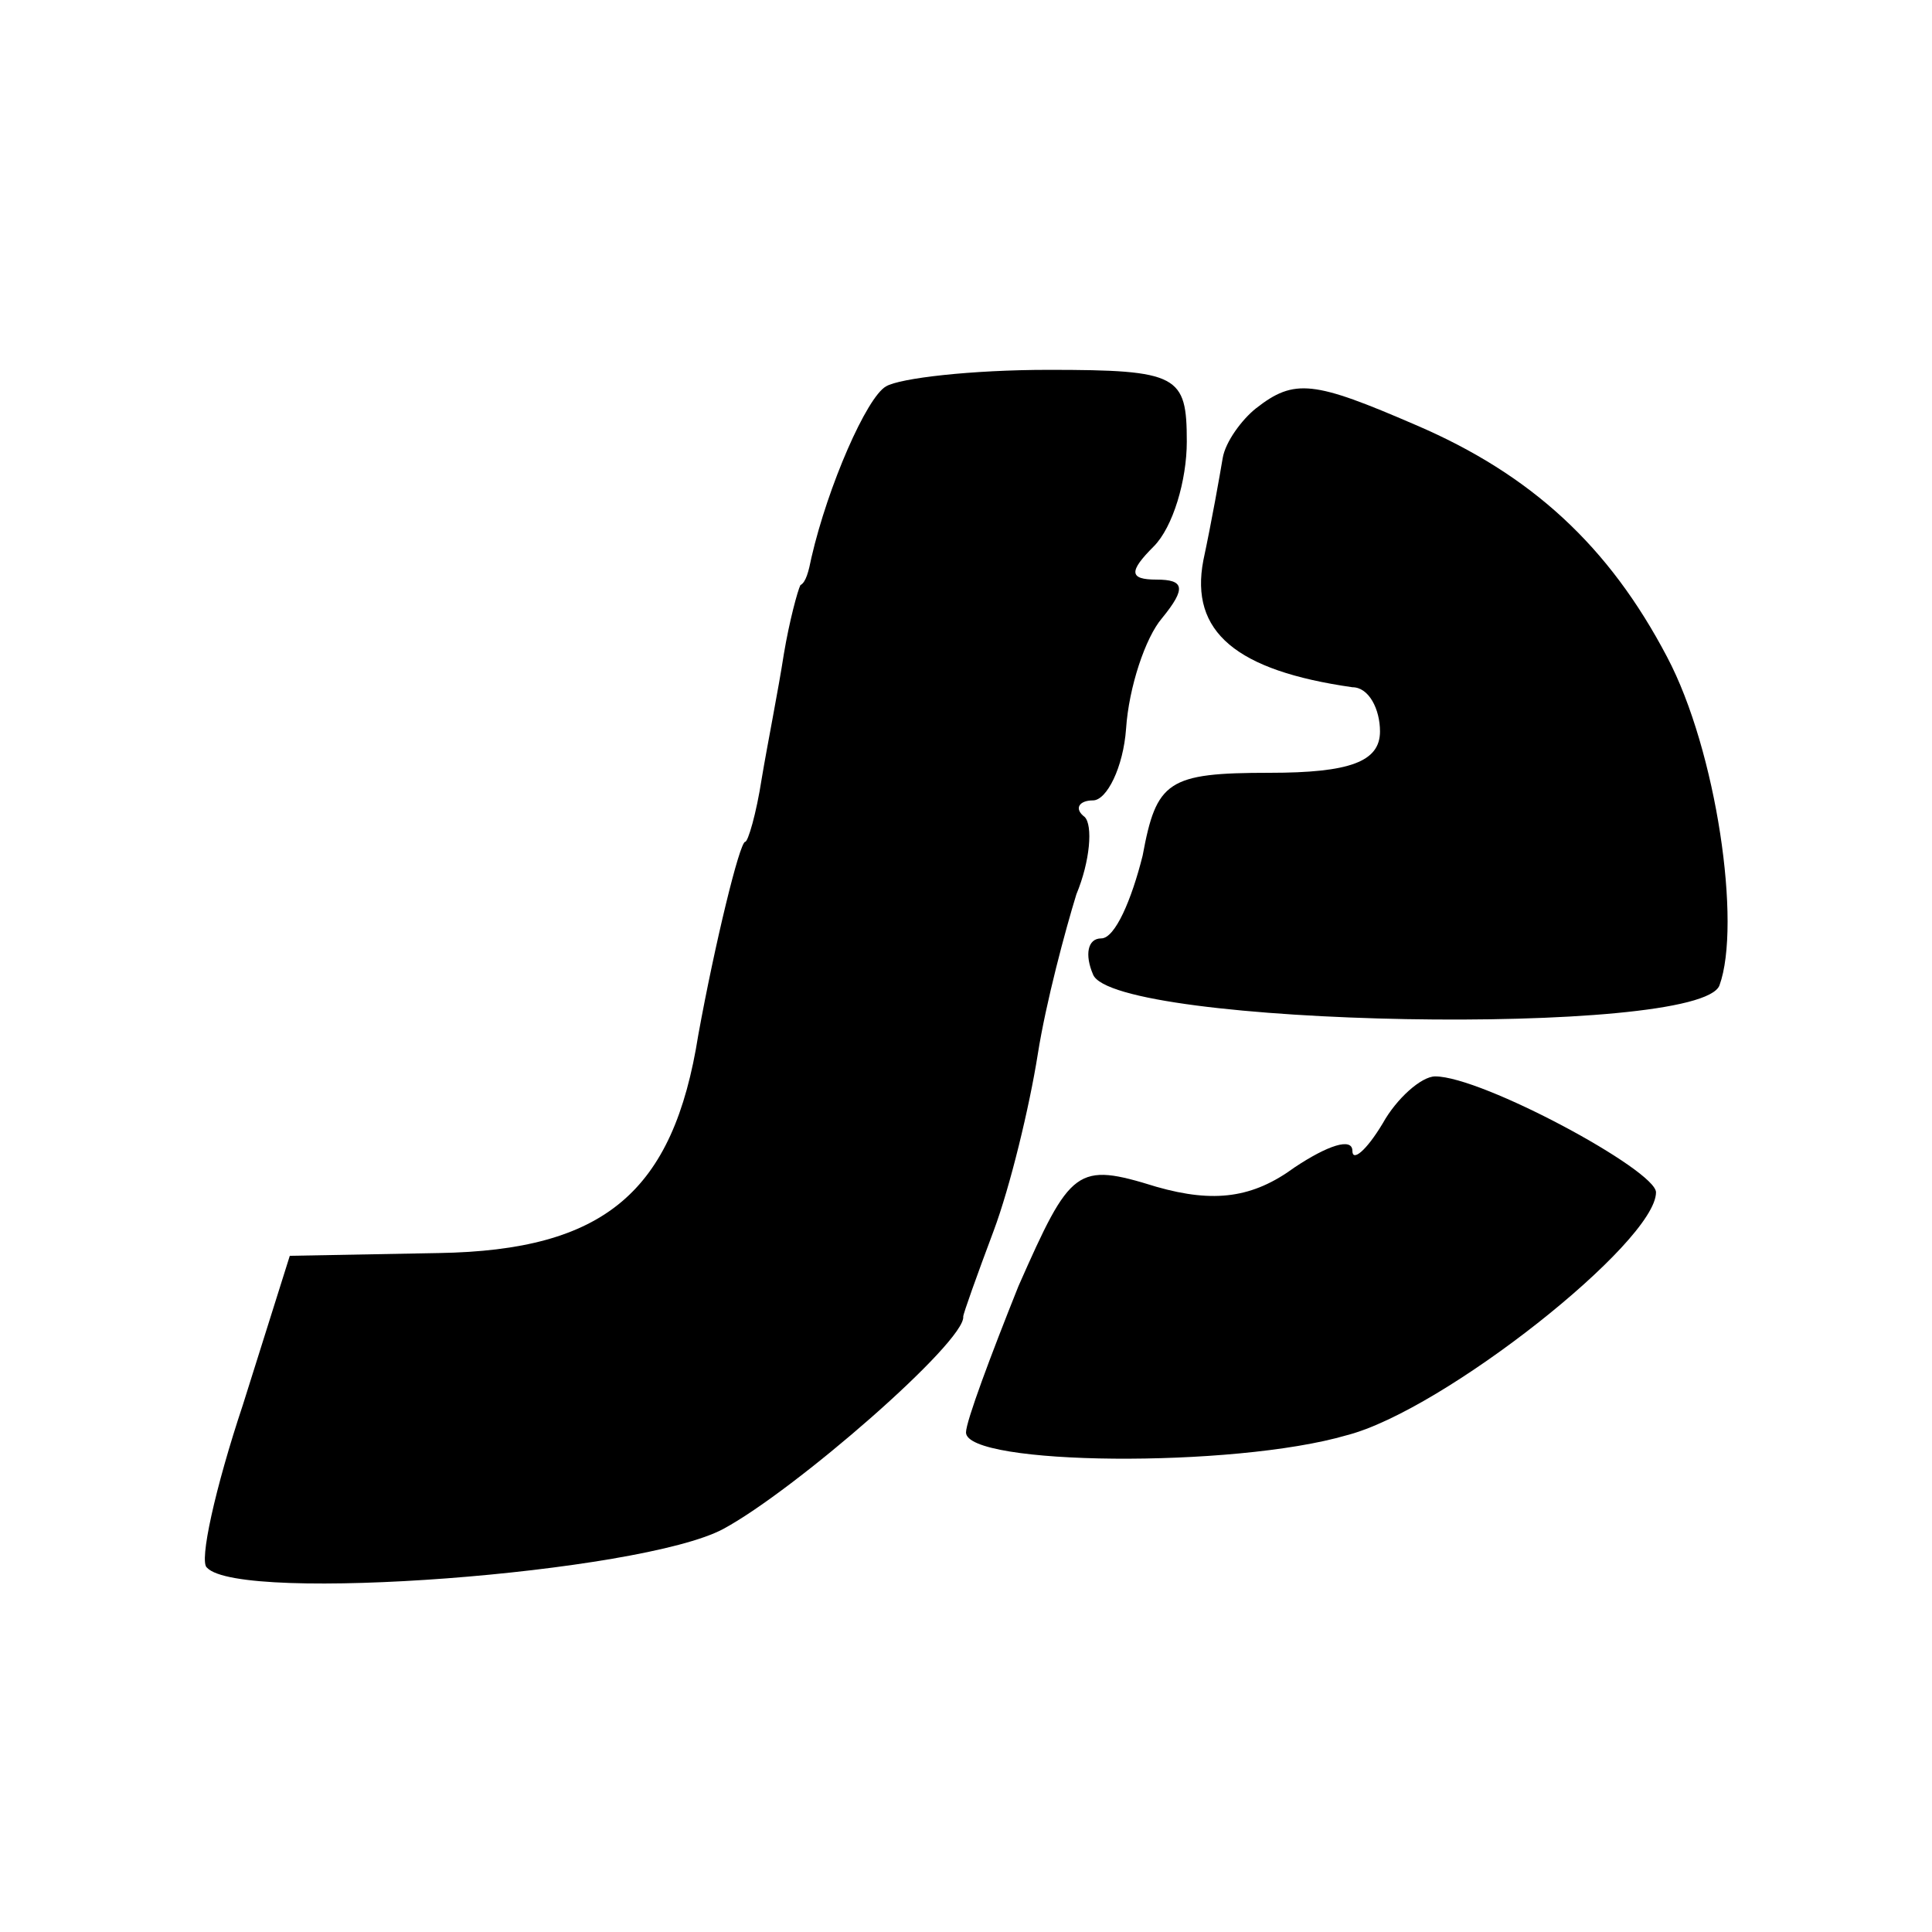
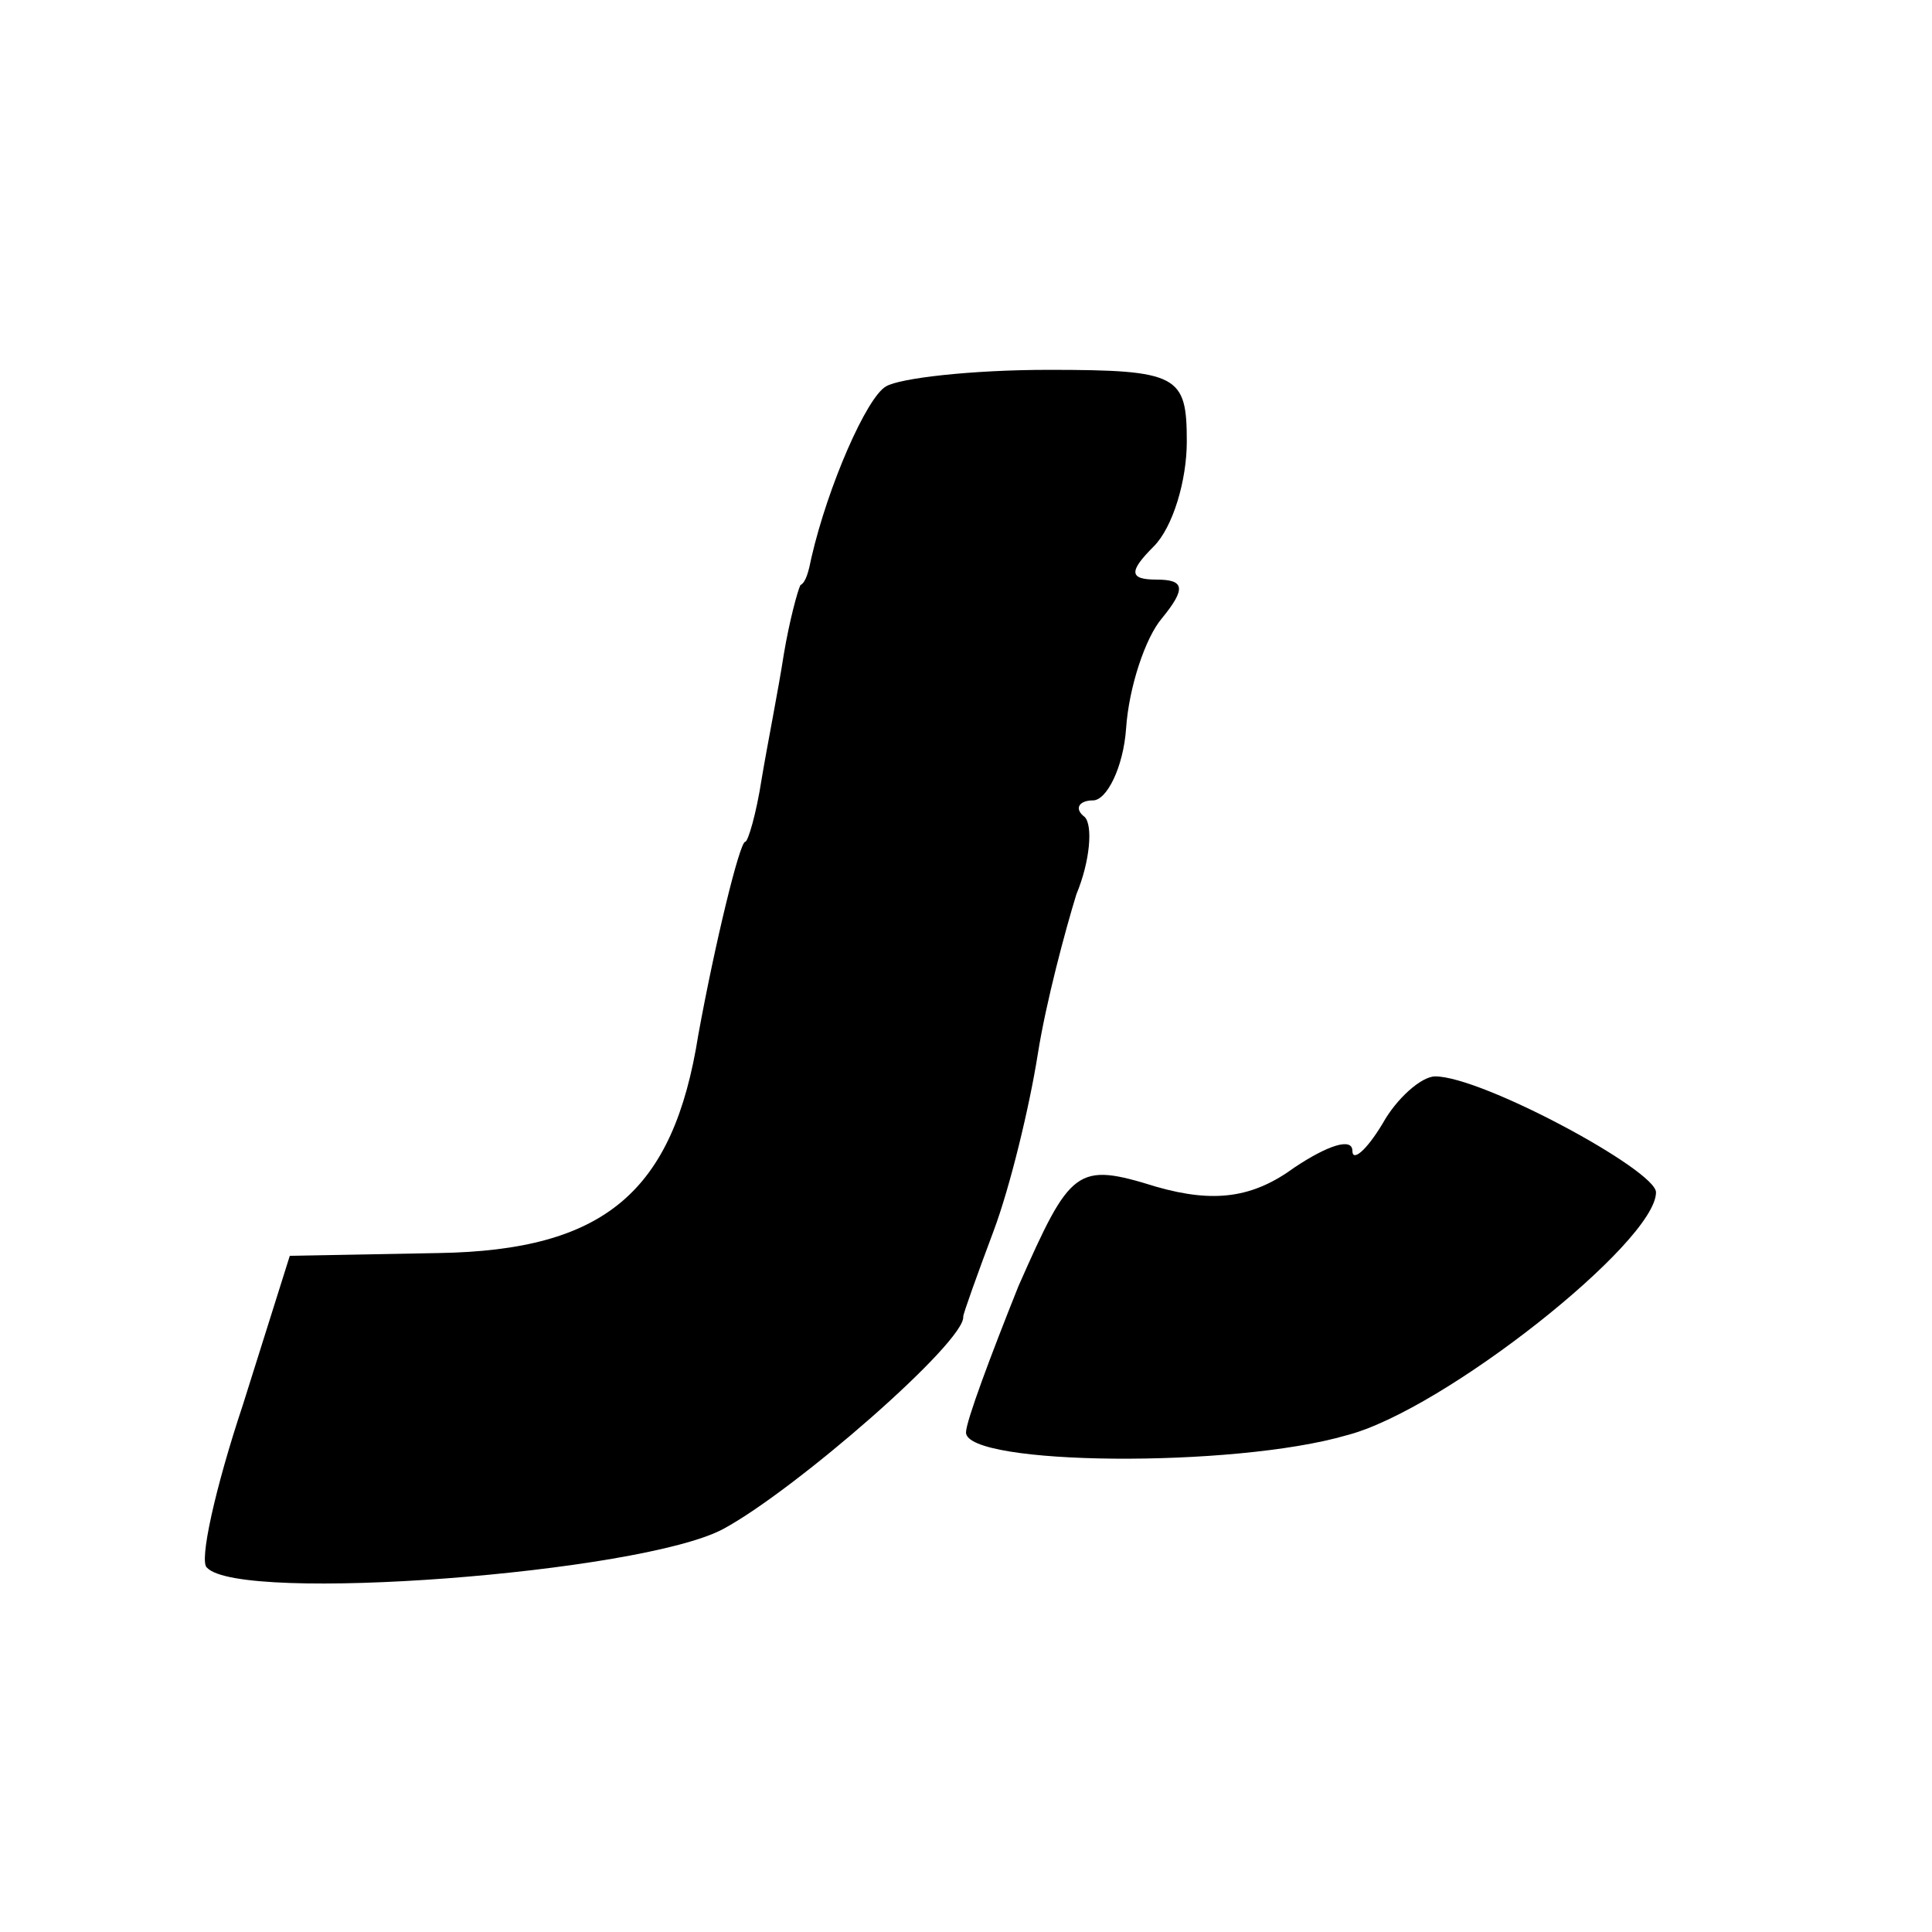
<svg xmlns="http://www.w3.org/2000/svg" version="1.0" width="70pt" height="70pt" viewBox="0 0 70 70" preserveAspectRatio="xMidYMid meet">
  <g transform="translate(0,70) scale(0.1,-0.1)" fill="#000000" stroke="none">
    <path d="M321 560 c-7 -4 -21 -36 -27 -62 -1 -5 -2 -9 -4 -10 -1 -2 -4 -13 -6 -25 -2 -13 -6 -33 -8 -45 -2 -13 -5 -23 -6 -23 -2 0 -11 -37 -17 -70 -9 -57 -34 -78 -94 -79 l-54 -1 -17 -54 c-10 -30 -16 -57 -13 -59 12 -13 157 -2 187 14 26 14 88 68 87 77 0 1 5 15 11 31 6 16 13 45 16 64 3 19 10 45 14 58 5 12 6 25 3 28 -4 3 -2 6 3 6 5 0 11 12 12 26 1 15 7 33 13 40 9 11 8 14 -2 14 -10 0 -10 3 -1 12 7 7 12 24 12 38 0 24 -3 26 -50 26 -28 0 -54 -3 -59 -6z" />
-     <path d="M455 552 c-5 -4 -11 -12 -12 -18 -1 -6 -4 -23 -7 -37 -5 -26 12 -40 54 -46 6 0 10 -8 10 -16 0 -11 -11 -15 -40 -15 -37 0 -41 -3 -46 -30 -4 -16 -10 -30 -15 -30 -5 0 -6 -6 -3 -13 7 -19 220 -23 227 -4 8 22 -1 85 -19 119 -21 40 -49 66 -91 84 -37 16 -44 17 -58 6z" />
    <path d="M501 293 c-6 -10 -11 -14 -11 -10 0 5 -9 2 -21 -6 -15 -11 -29 -13 -50 -7 -29 9 -31 7 -50 -36 -10 -25 -19 -49 -19 -53 0 -12 97 -13 138 -1 35 9 112 70 112 88 0 8 -63 42 -80 42 -5 0 -14 -8 -19 -17z" />
  </g>
</svg>